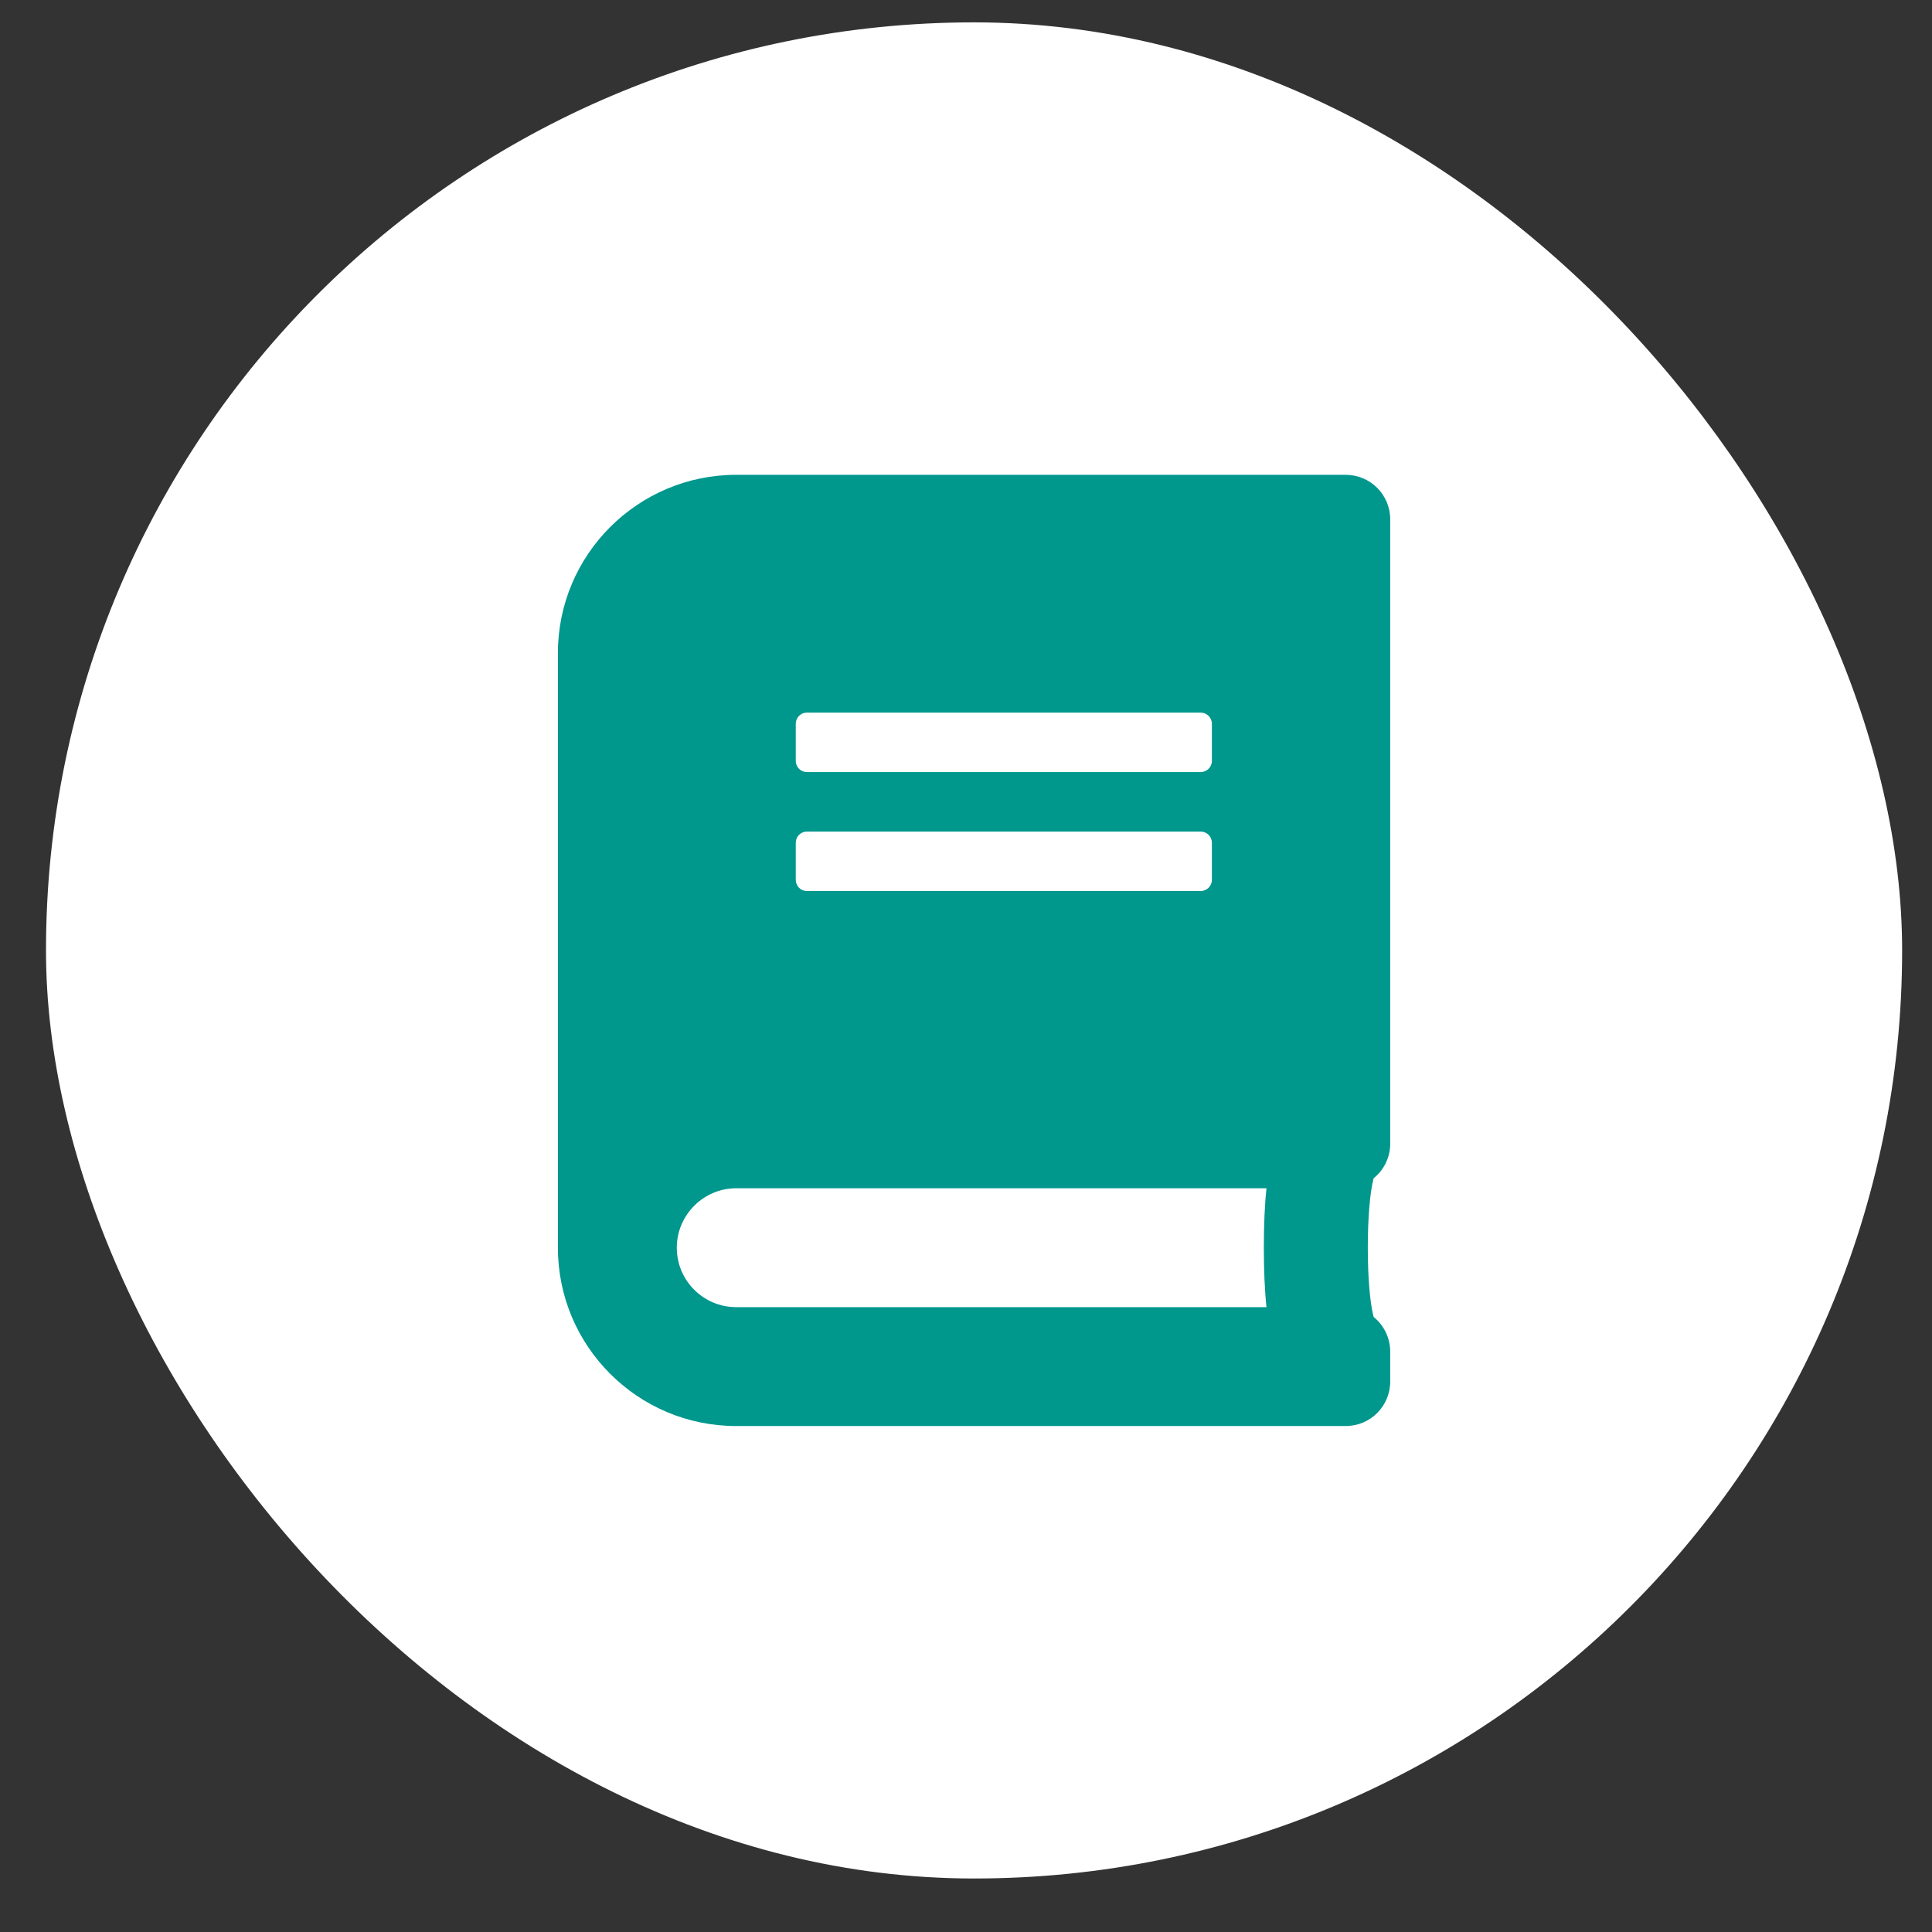
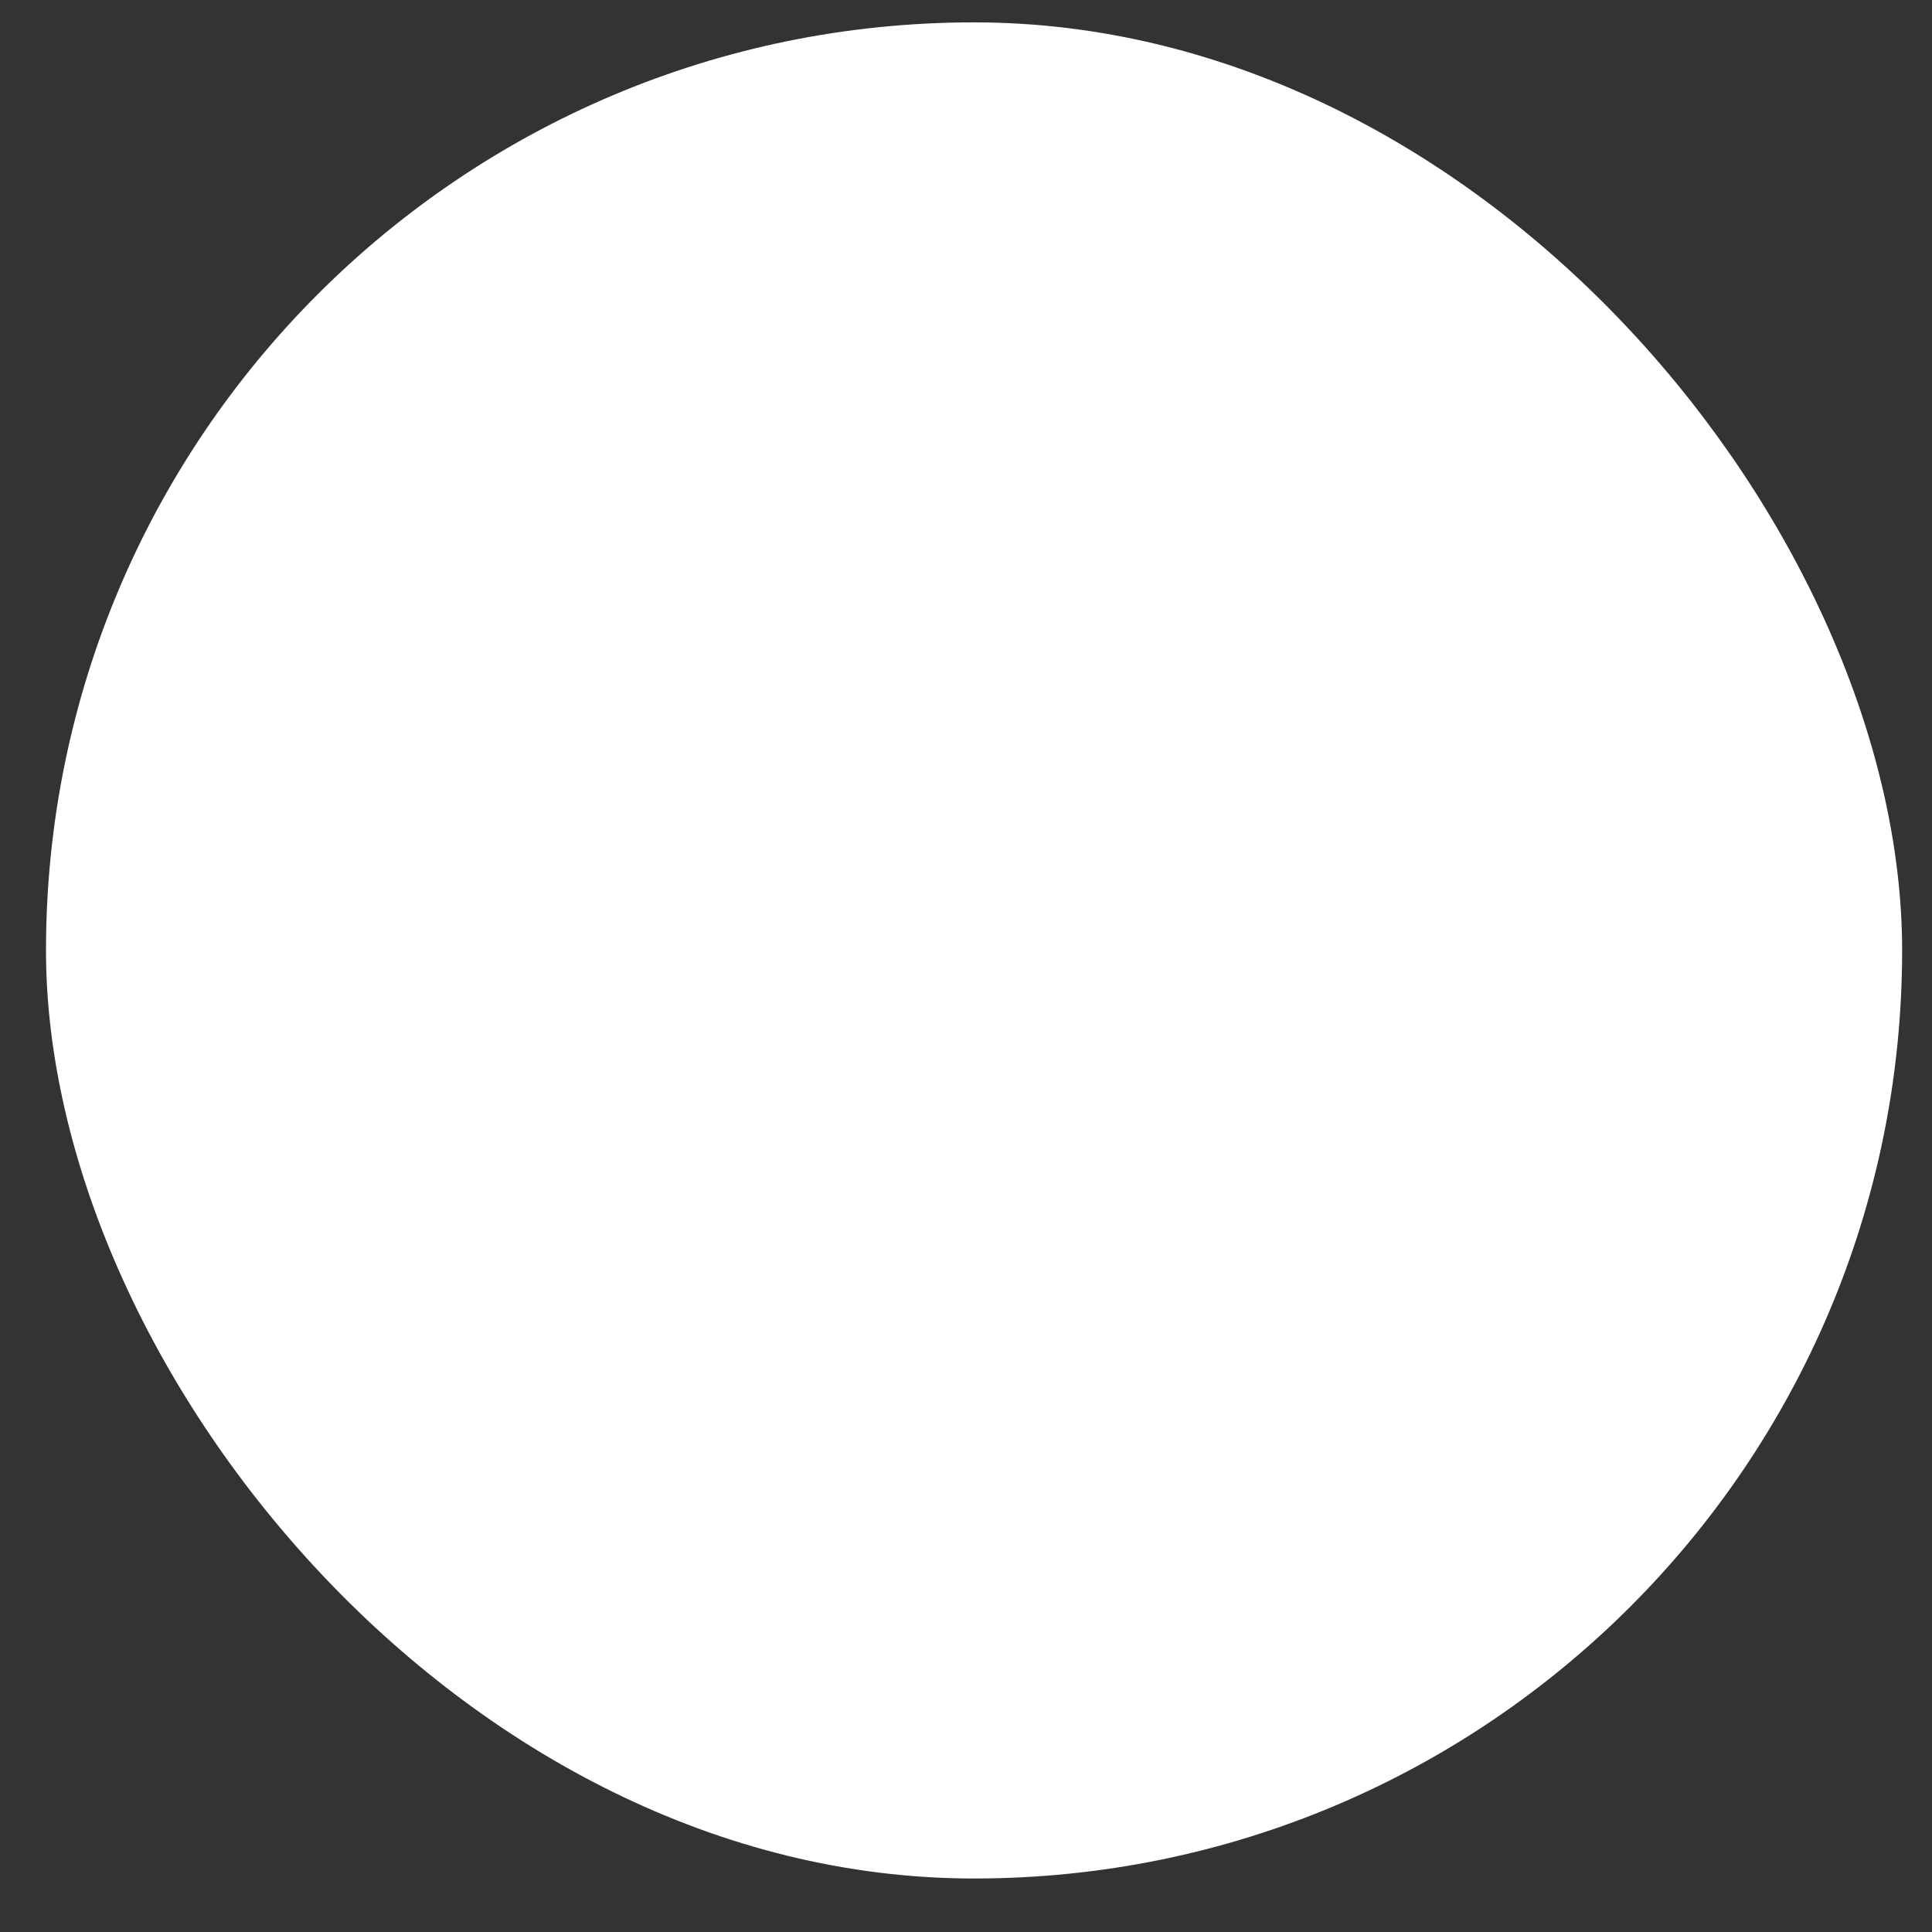
<svg xmlns="http://www.w3.org/2000/svg" width="26" height="26" viewBox="0 0 26 26" fill="none">
  <rect x="0" y="0" width="26" height="26" fill="#333333" stroke="none" />
  <rect x="0.619" y="0.301" width="24.979" height="24.979" rx="12.49" fill="white" />
-   <path d="M18.709 15.391V6.99C18.709 6.658 18.442 6.39 18.109 6.39H9.908C8.583 6.39 7.508 7.465 7.508 8.79V16.791C7.508 18.116 8.583 19.191 9.908 19.191H18.109C18.442 19.191 18.709 18.923 18.709 18.591V18.191C18.709 18.003 18.622 17.833 18.486 17.723C18.381 17.338 18.381 16.241 18.486 15.856C18.622 15.748 18.709 15.578 18.709 15.391ZM10.709 9.74C10.709 9.658 10.776 9.59 10.858 9.59H16.159C16.241 9.59 16.309 9.658 16.309 9.74V10.24C16.309 10.323 16.241 10.39 16.159 10.39H10.858C10.776 10.39 10.709 10.323 10.709 10.24V9.74ZM10.709 11.341C10.709 11.258 10.776 11.191 10.858 11.191H16.159C16.241 11.191 16.309 11.258 16.309 11.341V11.841C16.309 11.923 16.241 11.991 16.159 11.991H10.858C10.776 11.991 10.709 11.923 10.709 11.841V11.341ZM17.044 17.591H9.908C9.466 17.591 9.108 17.233 9.108 16.791C9.108 16.351 9.468 15.991 9.908 15.991H17.044C16.996 16.418 16.996 17.163 17.044 17.591Z" fill="#00978D" />
</svg>